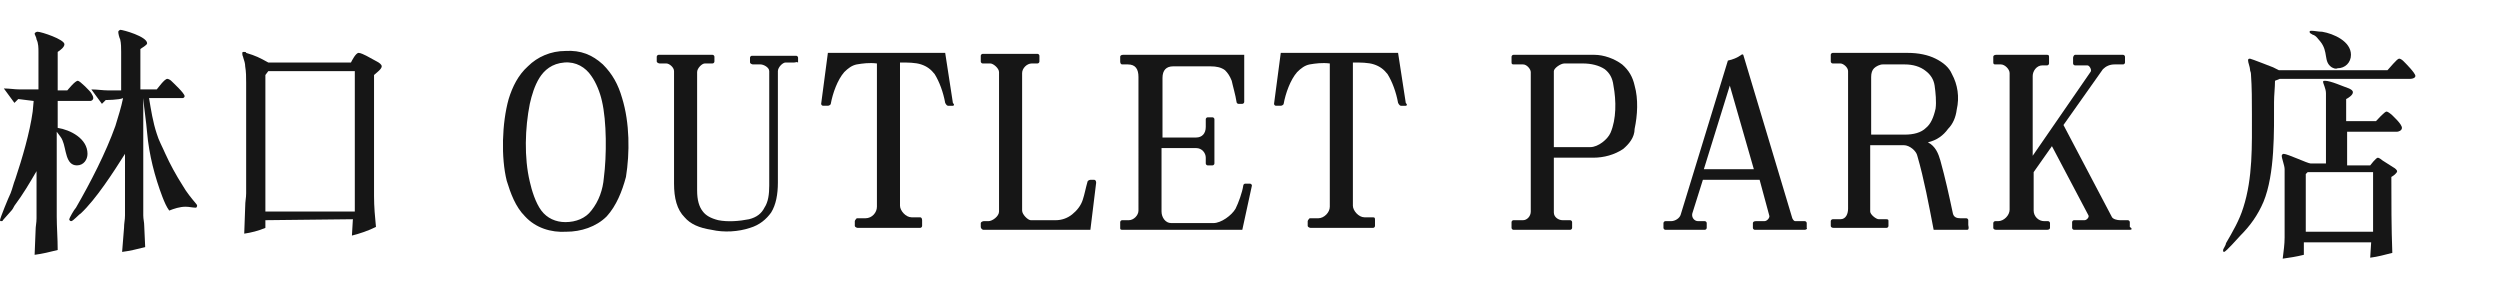
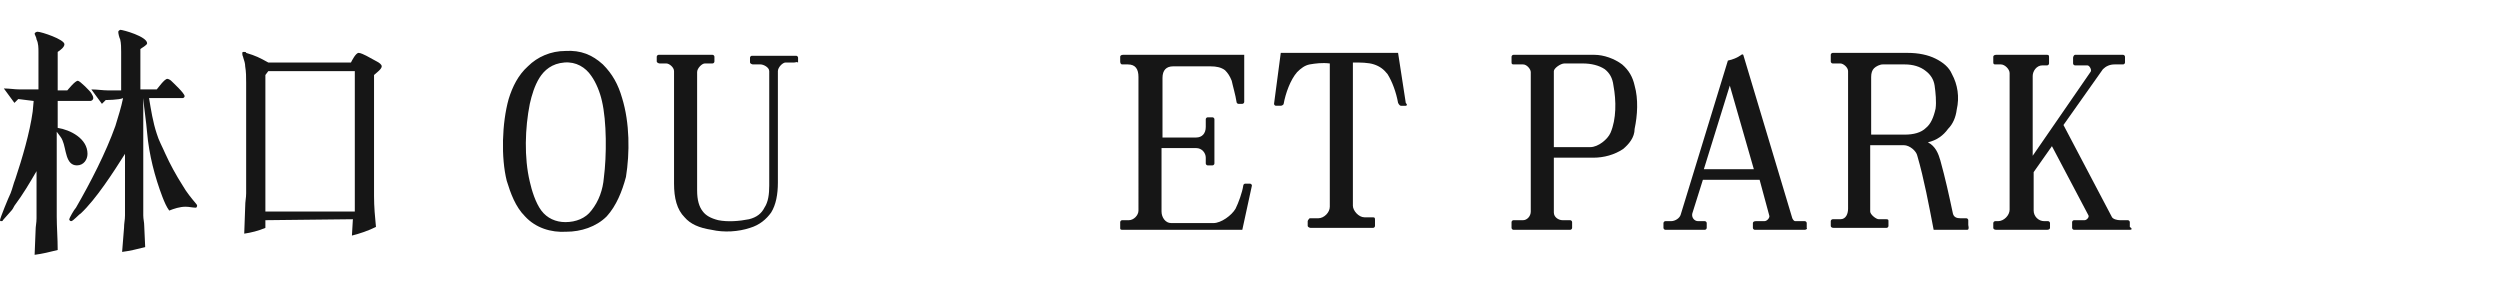
<svg xmlns="http://www.w3.org/2000/svg" version="1.1" id="圖層_1" x="0px" y="0px" viewBox="-2031 474 260 30" style="enable-background:new -2031 474 260 30;" xml:space="preserve">
  <style type="text/css">
	.st0{fill:#161616;}
</style>
  <g>
    <path class="st0" d="M-2029.1,484.3l-0.4,0.4l-1.1-1.5c0.6,0,1.1,0.1,1.7,0.1h1.9v-3.9c0-0.4,0-0.9-0.2-1.3c0-0.2-0.2-0.5-0.2-0.6   s0.2-0.2,0.3-0.2c0.4,0,2.8,0.8,2.8,1.3c0,0.3-0.4,0.6-0.7,0.8v4h1c0.1-0.1,0.8-1,1.1-1c0.2,0,1.3,1.1,1.4,1.3s0.2,0.3,0.2,0.5   s-0.2,0.3-0.3,0.3h-3.4v2.8c1.3,0.2,3.1,1.1,3.1,2.7c0,0.6-0.4,1.2-1.1,1.2c-1.2,0-1.1-1.7-1.5-2.6c-0.1-0.3-0.4-0.6-0.6-0.9v8.8   c0,1.1,0.1,2.3,0.1,3.5c-0.8,0.2-1.6,0.4-2.4,0.5l0.1-2.5c0-0.5,0.1-0.8,0.1-1.3v-4.9c-0.7,1.2-1.4,2.4-2.3,3.6   c-0.1,0.2-0.2,0.4-0.4,0.6l-0.8,0.9c0,0.1-0.1,0.1-0.2,0.1s-0.1-0.1-0.1-0.1c0-0.2,0.9-2.4,1.1-2.8c0.2-0.5,0.3-1,0.5-1.5   c0.7-2.1,1.5-4.8,1.8-7l0.1-1.1L-2029.1,484.3L-2029.1,484.3z M-2020,484.4l-0.4,0.4l-1.1-1.5c0.6,0,1.2,0.1,1.7,0.1h1.4v-4   c0-0.4,0-0.9-0.1-1.3c-0.1-0.2-0.2-0.6-0.2-0.8c0-0.1,0.2-0.2,0.2-0.2c0.3,0,2.8,0.7,2.8,1.4c0,0.2-0.6,0.5-0.7,0.6v4.2h1.7   c0.1-0.1,0.8-1.1,1.1-1.1c0.1,0,0.3,0.1,0.4,0.2c0.2,0.2,1.4,1.3,1.4,1.6c0,0.1-0.1,0.2-0.2,0.2h-3.5c0.2,1.2,0.4,2.5,0.8,3.7   c0.2,0.7,0.6,1.4,0.9,2.1c0.5,1.1,1.1,2.2,1.8,3.3c0.4,0.7,0.9,1.3,1.4,1.9c0.1,0.1,0.1,0.2,0.1,0.2c0,0.1-0.1,0.2-0.1,0.2   c-0.4,0-0.7-0.1-1.1-0.1c-0.6,0-1.2,0.2-1.7,0.4c-0.3-0.4-0.5-0.9-0.7-1.4c-0.8-2.1-1.4-4.4-1.6-6.7c-0.1-1.2-0.3-2.4-0.4-3.6v12.2   c0,0.4,0.1,0.7,0.1,1.1l0.1,2.2c-0.8,0.2-1.6,0.4-2.4,0.5l0.2-2.5c0-0.5,0.1-0.8,0.1-1.3V490c-1.2,1.9-3,4.7-4.6,6.2   c-0.2,0.1-0.8,0.8-1,0.8c-0.1,0-0.2-0.1-0.2-0.2s0.5-1,0.7-1.2c1.5-2.6,3.1-5.7,4.1-8.5c0.3-1,0.6-1.9,0.8-2.9   C-2018.6,484.4-2020,484.4-2020,484.4z" />
    <path class="st0" d="M-2003.4,496.9v0.8c-0.7,0.3-1.5,0.5-2.2,0.6l0.1-2.8c0-0.6,0.1-0.9,0.1-1.4v-11.5c0-0.6,0-1.1-0.1-1.7   c0-0.3-0.1-0.6-0.2-0.9c0-0.1-0.1-0.2-0.1-0.4s0-0.2,0.2-0.2c0.1,0,0.2,0,0.2,0.1c1,0.3,1.4,0.5,2.3,1h8.6c0.1-0.2,0.5-1,0.8-1   c0.2,0,0.6,0.2,0.8,0.3l1.1,0.6c0.2,0.1,0.5,0.3,0.5,0.5c0,0.3-0.6,0.7-0.8,0.9v12.6c0,1.1,0.1,2.2,0.2,3.2   c-0.8,0.4-1.7,0.7-2.5,0.9l0.1-1.7L-2003.4,496.9L-2003.4,496.9z M-1994.1,496v-14.6h-9l-0.3,0.4V496H-1994.1z" />
    <path class="st0" d="M-1967.9,496.5c-1.1,1.1-2.7,1.6-4.2,1.6c-1.6,0.1-3.2-0.4-4.3-1.6c-1-1-1.5-2.4-1.9-3.7   c-0.6-2.4-0.5-6,0.2-8.5c0.4-1.3,1-2.5,2-3.4c1-1,2.4-1.6,3.9-1.6c1.6-0.1,2.8,0.4,3.9,1.4c1,1,1.6,2.1,2,3.5   c0.8,2.6,0.8,5.7,0.4,8.2C-1966.3,493.9-1966.9,495.4-1967.9,496.5z M-1968.4,484.5c-0.2-0.9-0.6-1.9-1.1-2.6   c-0.6-0.9-1.6-1.5-2.8-1.4c-1.3,0.1-2.1,0.8-2.6,1.6c-0.5,0.8-0.8,1.8-1,2.7c-0.5,2.5-0.6,5.6,0,8.1c0.2,0.9,0.6,2.2,1.2,3   s1.5,1.2,2.5,1.2c1.1,0,2.1-0.4,2.7-1.2c0.8-1,1.2-2.2,1.3-3.4C-1967.9,490.2-1967.9,486.6-1968.4,484.5z" />
    <path class="st0" d="M-1948.4,480.5h-0.9c-0.3,0-0.8,0.5-0.8,0.9V493c0,1.2-0.2,2.3-0.7,3.1c-0.5,0.7-1.2,1.3-2.2,1.6   c-1.2,0.4-2.7,0.5-4,0.2c-1.3-0.2-2.2-0.6-2.8-1.3c-0.8-0.8-1.1-2-1.1-3.5v-11.7c0-0.4-0.5-0.8-0.8-0.8h-0.7   c-0.1,0-0.3-0.1-0.3-0.2v-0.5c0-0.1,0.1-0.2,0.2-0.2h5.6c0.1,0,0.2,0.1,0.2,0.2v0.5c0,0.1-0.1,0.2-0.2,0.2h-0.8   c-0.3,0-0.8,0.5-0.8,0.9v12.3c0,1,0.2,1.7,0.6,2.2c0.3,0.4,0.8,0.7,1.6,0.9c1,0.2,2.2,0.1,3.2-0.1c0.8-0.2,1.3-0.6,1.6-1.2   c0.4-0.6,0.5-1.4,0.5-2.3v-11.9c0-0.4-0.6-0.7-0.9-0.7h-0.8c-0.1,0-0.3-0.1-0.3-0.2V480c0-0.1,0.1-0.2,0.2-0.2h4.6   c0.1,0,0.2,0.1,0.2,0.2v0.5C-1948.2,480.4-1948.2,480.5-1948.4,480.5z" />
-     <path class="st0" d="M-1931.9,485h-0.5c-0.1,0-0.2-0.1-0.3-0.3c-0.2-1.1-0.6-2.2-1.1-3c-0.4-0.5-0.8-0.8-1.4-1s-1.4-0.2-2.2-0.2   v14.9c0,0.5,0.6,1.2,1.2,1.2h0.9c0.1,0,0.2,0.1,0.2,0.3v0.6c0,0.1-0.1,0.2-0.2,0.2h-6.5c-0.1,0-0.3-0.1-0.3-0.2V497   c0-0.1,0.2-0.3,0.2-0.3h0.9c0.7,0,1.2-0.6,1.2-1.2v-14.9c-0.8-0.1-1.5,0-2.1,0.1c-0.5,0.1-0.9,0.4-1.3,0.8   c-0.7,0.8-1.2,2.2-1.4,3.3c0,0.1-0.2,0.2-0.3,0.2h-0.5c-0.1,0-0.2-0.1-0.2-0.2l0.7-5.3h12.2l0.8,5.2   C-1931.7,484.9-1931.8,485-1931.9,485z" />
-     <path class="st0" d="M-1917.6,497.9h-11.1c-0.2,0-0.3-0.2-0.3-0.3v-0.4c0-0.1,0.2-0.2,0.3-0.2h0.5c0.4,0,1.1-0.5,1.1-1v-14.5   c0-0.4-0.6-0.9-0.9-0.9h-0.8c-0.1,0-0.2-0.1-0.2-0.2v-0.6c0-0.1,0.1-0.2,0.2-0.2h5.7c0.1,0,0.2,0.1,0.2,0.2v0.6   c0,0.1-0.1,0.2-0.2,0.2h-0.6c-0.5,0-1,0.5-1,1v14.3c0,0.4,0.6,1,0.9,1h2.6c0.6,0,1.2-0.2,1.7-0.6s0.9-0.9,1.1-1.5s0.3-1.2,0.5-1.9   c0-0.1,0.2-0.2,0.3-0.2h0.4c0.1,0,0.2,0.1,0.2,0.3L-1917.6,497.9z" />
    <path class="st0" d="M-1901.8,497.9h-12.5c-0.2,0-0.2-0.1-0.2-0.2v-0.6c0-0.1,0.1-0.2,0.2-0.2h0.7c0.5,0,1-0.5,1-1V482   c0-0.8-0.3-1.3-1.1-1.3h-0.6c-0.1,0-0.2-0.1-0.2-0.3v-0.5c0-0.1,0.1-0.2,0.3-0.2h12.6v4.9c0,0.1-0.1,0.2-0.2,0.2h-0.4   c-0.1,0-0.2-0.1-0.2-0.2c-0.1-0.7-0.4-1.7-0.5-2.2c-0.2-0.5-0.4-0.8-0.7-1.1c-0.4-0.3-0.9-0.4-1.5-0.4h-3.9c-0.7,0-1.1,0.4-1.1,1.2   v6.2h3.5c0.6,0,1-0.4,1-1.1v-0.8c0-0.1,0.1-0.2,0.2-0.2h0.5c0.1,0,0.2,0.1,0.2,0.2v4.6c0,0.1-0.1,0.2-0.2,0.2h-0.5   c-0.1,0-0.2-0.1-0.2-0.2v-0.6c0-0.5-0.4-1-1-1h-3.6v6.6c0,0.6,0.4,1.2,1,1.2h4.4c0.8,0,1.9-0.8,2.3-1.5c0.3-0.6,0.7-1.7,0.8-2.4   c0-0.1,0.1-0.2,0.2-0.2h0.5c0.1,0,0.2,0.1,0.2,0.2L-1901.8,497.9z" />
    <path class="st0" d="M-1884.8,485h-0.5c-0.1,0-0.2-0.1-0.3-0.3c-0.2-1.1-0.6-2.2-1.1-3c-0.4-0.5-0.8-0.8-1.4-1s-1.4-0.2-2.2-0.2   v14.9c0,0.5,0.6,1.2,1.2,1.2h0.9c0.2,0,0.2,0.1,0.2,0.3v0.6c0,0.1-0.1,0.2-0.2,0.2h-6.5c-0.1,0-0.3-0.1-0.3-0.2V497   c0-0.1,0.2-0.3,0.2-0.3h0.9c0.6,0,1.2-0.6,1.2-1.2v-14.9c-0.8-0.1-1.5,0-2.1,0.1c-0.5,0.1-0.9,0.4-1.3,0.8   c-0.7,0.8-1.2,2.2-1.4,3.3c0,0.1-0.2,0.2-0.3,0.2h-0.5c-0.1,0-0.2-0.1-0.2-0.2l0.7-5.3h12.2l0.8,5.2   C-1884.6,484.9-1884.7,485-1884.8,485z" />
    <path class="st0" d="M-1862.2,489.5c-0.9,0.6-2,0.9-3.1,0.9h-4.1v5.7c0,0.5,0.5,0.8,0.9,0.8h0.8c0.1,0,0.2,0.1,0.2,0.2v0.6   c0,0.1-0.1,0.2-0.2,0.2h-5.9c-0.1,0-0.2-0.1-0.2-0.2v-0.6c0-0.1,0.1-0.2,0.2-0.2h1c0.4,0,0.8-0.4,0.8-0.9v-14.5   c0-0.3-0.4-0.8-0.8-0.8h-0.9c-0.2,0-0.3,0-0.3-0.2v-0.6c0-0.1,0.1-0.2,0.2-0.2h8.4c1,0,2.1,0.4,2.9,1c0.7,0.6,1.1,1.3,1.3,2.2   c0.4,1.4,0.3,3.1,0,4.5C-1861,488.3-1861.6,489-1862.2,489.5z M-1864.1,481.2c-0.6-0.4-1.4-0.6-2.3-0.6h-1.9   c-0.4,0-1.1,0.5-1.1,0.8v7.9h3.8c0.8,0,1.8-0.8,2.1-1.5c0.6-1.4,0.6-3.3,0.3-4.9C-1863.3,482.1-1863.6,481.6-1864.1,481.2z" />
    <path class="st0" d="M-1843.3,497.9h-5.2c-0.1,0-0.2-0.1-0.2-0.2v-0.5c0-0.1,0.1-0.2,0.3-0.2h0.9c0.3,0,0.6-0.4,0.5-0.6l-1-3.7   h-5.9l-1.1,3.5c-0.1,0.4,0.2,0.8,0.6,0.8h0.7c0.1,0,0.2,0.1,0.2,0.2v0.5c0,0.1-0.1,0.2-0.2,0.2h-4.1c-0.1,0-0.2-0.1-0.2-0.2v-0.5   c0-0.1,0.1-0.2,0.2-0.2h0.6c0.4,0,0.9-0.3,1-0.7l4.9-16c0.5-0.1,1-0.3,1.4-0.6c0.1-0.1,0.2,0,0.2,0l5.1,17c0.1,0.2,0.2,0.3,0.3,0.3   h1c0.1,0,0.2,0.1,0.2,0.2v0.5C-1843,497.8-1843.2,497.9-1843.3,497.9z M-1851.1,482.9l-2.7,8.7h5.2L-1851.1,482.9z" />
    <path class="st0" d="M-1826.4,497.9h-3.5c-0.5-2.6-1-5.3-1.7-7.7c-0.1-0.5-0.8-1.1-1.4-1.1h-3.5v6.9c0,0.3,0.6,0.8,0.9,0.8h0.8   c0.2,0,0.2,0.1,0.2,0.2v0.5c0,0.1-0.1,0.2-0.2,0.2h-5.5c-0.2,0-0.3-0.1-0.3-0.2V497c0-0.1,0.1-0.2,0.2-0.2h0.8   c0.6,0,0.8-0.6,0.8-1.1v-14.3c0-0.4-0.5-0.8-0.8-0.8h-0.8c-0.1,0-0.2-0.1-0.2-0.2v-0.7c0-0.1,0.1-0.2,0.2-0.2h7.8   c1.1,0,2.1,0.2,2.9,0.6s1.4,0.9,1.7,1.6c0.6,1.1,0.8,2.4,0.5,3.7c-0.1,0.8-0.4,1.5-0.9,2c-0.5,0.7-1.2,1.2-2.1,1.4   c0.8,0.4,1.1,1.2,1.3,1.9c0.5,1.8,0.9,3.6,1.3,5.5c0.1,0.4,0.4,0.5,0.8,0.5h0.6c0.1,0,0.2,0.1,0.2,0.2v0.5   C-1826.2,497.8-1826.3,497.9-1826.4,497.9z M-1829.8,482.9c-0.1-0.7-0.5-1.2-0.9-1.5c-0.6-0.5-1.4-0.7-2.2-0.7h-2.3   c-0.3,0-0.7,0.2-0.9,0.4c-0.2,0.2-0.3,0.5-0.3,0.9v6h3.5c0.9,0,1.7-0.2,2.2-0.7c0.5-0.4,0.8-1.1,1-2   C-1829.6,484.6-1829.7,483.6-1829.8,482.9z" />
    <path class="st0" d="M-1809.5,497.9h-5.8c-0.1,0-0.2-0.1-0.2-0.2v-0.6c0-0.1,0.1-0.2,0.2-0.2h1.1c0.2,0,0.5-0.3,0.4-0.5l-3.8-7.2   l-1.9,2.7v4c0,0.6,0.5,1.1,1.1,1.1h0.4c0.1,0,0.2,0.1,0.2,0.2v0.5c0,0.1-0.1,0.2-0.3,0.2h-5.3c-0.2,0-0.3-0.1-0.3-0.2v-0.5   c0-0.1,0.1-0.2,0.2-0.2h0.3c0.6,0,1.2-0.6,1.2-1.2v-14.2c0-0.4-0.5-0.9-0.9-0.9h-0.6c-0.2,0-0.2-0.1-0.2-0.3v-0.5   c0-0.1,0.1-0.2,0.3-0.2h5.3c0.2,0,0.2,0.1,0.2,0.3v0.6c0,0.1-0.1,0.2-0.2,0.2h-0.5c-0.6,0-1,0.6-1,1.1v8.3l6-8.7   c0.2-0.2-0.1-0.7-0.3-0.7h-1.3c-0.1,0-0.2-0.1-0.2-0.2v-0.6c0-0.1,0.1-0.3,0.2-0.3h5c0.1,0,0.2,0.1,0.2,0.2v0.6   c0,0.1-0.1,0.2-0.2,0.2h-0.9c-0.5,0-0.9,0.2-1.2,0.5l-4.1,5.8l5,9.5c0.1,0.3,0.6,0.4,0.9,0.4h0.8c0.1,0,0.2,0.1,0.2,0.2v0.5   C-1809.2,497.8-1809.3,497.9-1809.5,497.9z" />
-     <path class="st0" d="M-1782.7,481.3c0.2-0.2,1-1.2,1.2-1.2s0.4,0.2,0.5,0.3c0.2,0.2,1.2,1.2,1.2,1.5c0,0.2-0.3,0.3-0.5,0.3h-13.6   l-0.5,0.2c0,0.7-0.1,1.5-0.1,2.2c0,3,0.1,7.5-1.1,10.4c-0.6,1.4-1.4,2.5-2.4,3.5c-0.2,0.2-1.5,1.7-1.7,1.7c-0.1,0-0.1-0.1-0.1-0.2   s0.3-0.5,0.3-0.7c0.7-1.2,1.4-2.4,1.8-3.7c1-3.1,0.9-6.5,0.9-9.7c0-1.4,0-2.8-0.1-4.2c0-0.2-0.1-0.3-0.1-0.5s-0.2-0.7-0.2-0.9   c0-0.1,0-0.2,0.2-0.2c0.1,0,2.4,0.9,2.4,0.9c0.2,0.1,0.4,0.2,0.6,0.3L-1782.7,481.3L-1782.7,481.3z M-1793.4,498.7v-7.1   c0-0.4-0.3-1.1-0.3-1.4c0-0.1,0.1-0.2,0.2-0.2c0.4,0,2.5,1,2.8,1h1.6v-7.3c0-0.5-0.3-1-0.3-1.2c0-0.1,0.1-0.1,0.2-0.1   c0.6,0,1.9,0.6,2.5,0.8c0.2,0.1,0.4,0.2,0.4,0.4c0,0.3-0.5,0.6-0.7,0.7v2.3h3.1c0.1-0.1,0.9-1,1.1-1c0.1,0,0.4,0.2,0.5,0.3   c0.2,0.2,1.1,1,1.1,1.4c0,0.3-0.4,0.4-0.5,0.4h-5.2v3.5h2.4c0,0,0.6-0.8,0.8-0.8c0.1,0,0.4,0.2,0.5,0.3l1.1,0.7   c0.2,0.1,0.4,0.3,0.4,0.4c0,0.2-0.4,0.5-0.6,0.6c0,2.6,0,5.3,0.1,7.9c-0.8,0.2-1.5,0.4-2.3,0.5l0.1-1.6h-7v1.3   c-0.8,0.2-1.5,0.3-2.2,0.4C-1793.5,500.1-1793.4,499.4-1793.4,498.7z M-1784.2,498.1v-6.2h-6.8l-0.2,0.2v6H-1784.2L-1784.2,498.1z    M-1788.5,481c-0.9-0.6-0.3-1.6-1.2-2.7c-0.2-0.2-0.4-0.6-0.8-0.7c-0.1-0.1-0.3-0.1-0.3-0.3c0-0.1,0.1-0.1,0.2-0.1   c0.3,0,0.7,0.1,1.1,0.1c1.2,0.2,3,1,3,2.4c0,0.8-0.6,1.4-1.4,1.4C-1788.1,481.2-1788.3,481.1-1788.5,481z" />
  </g>
</svg>